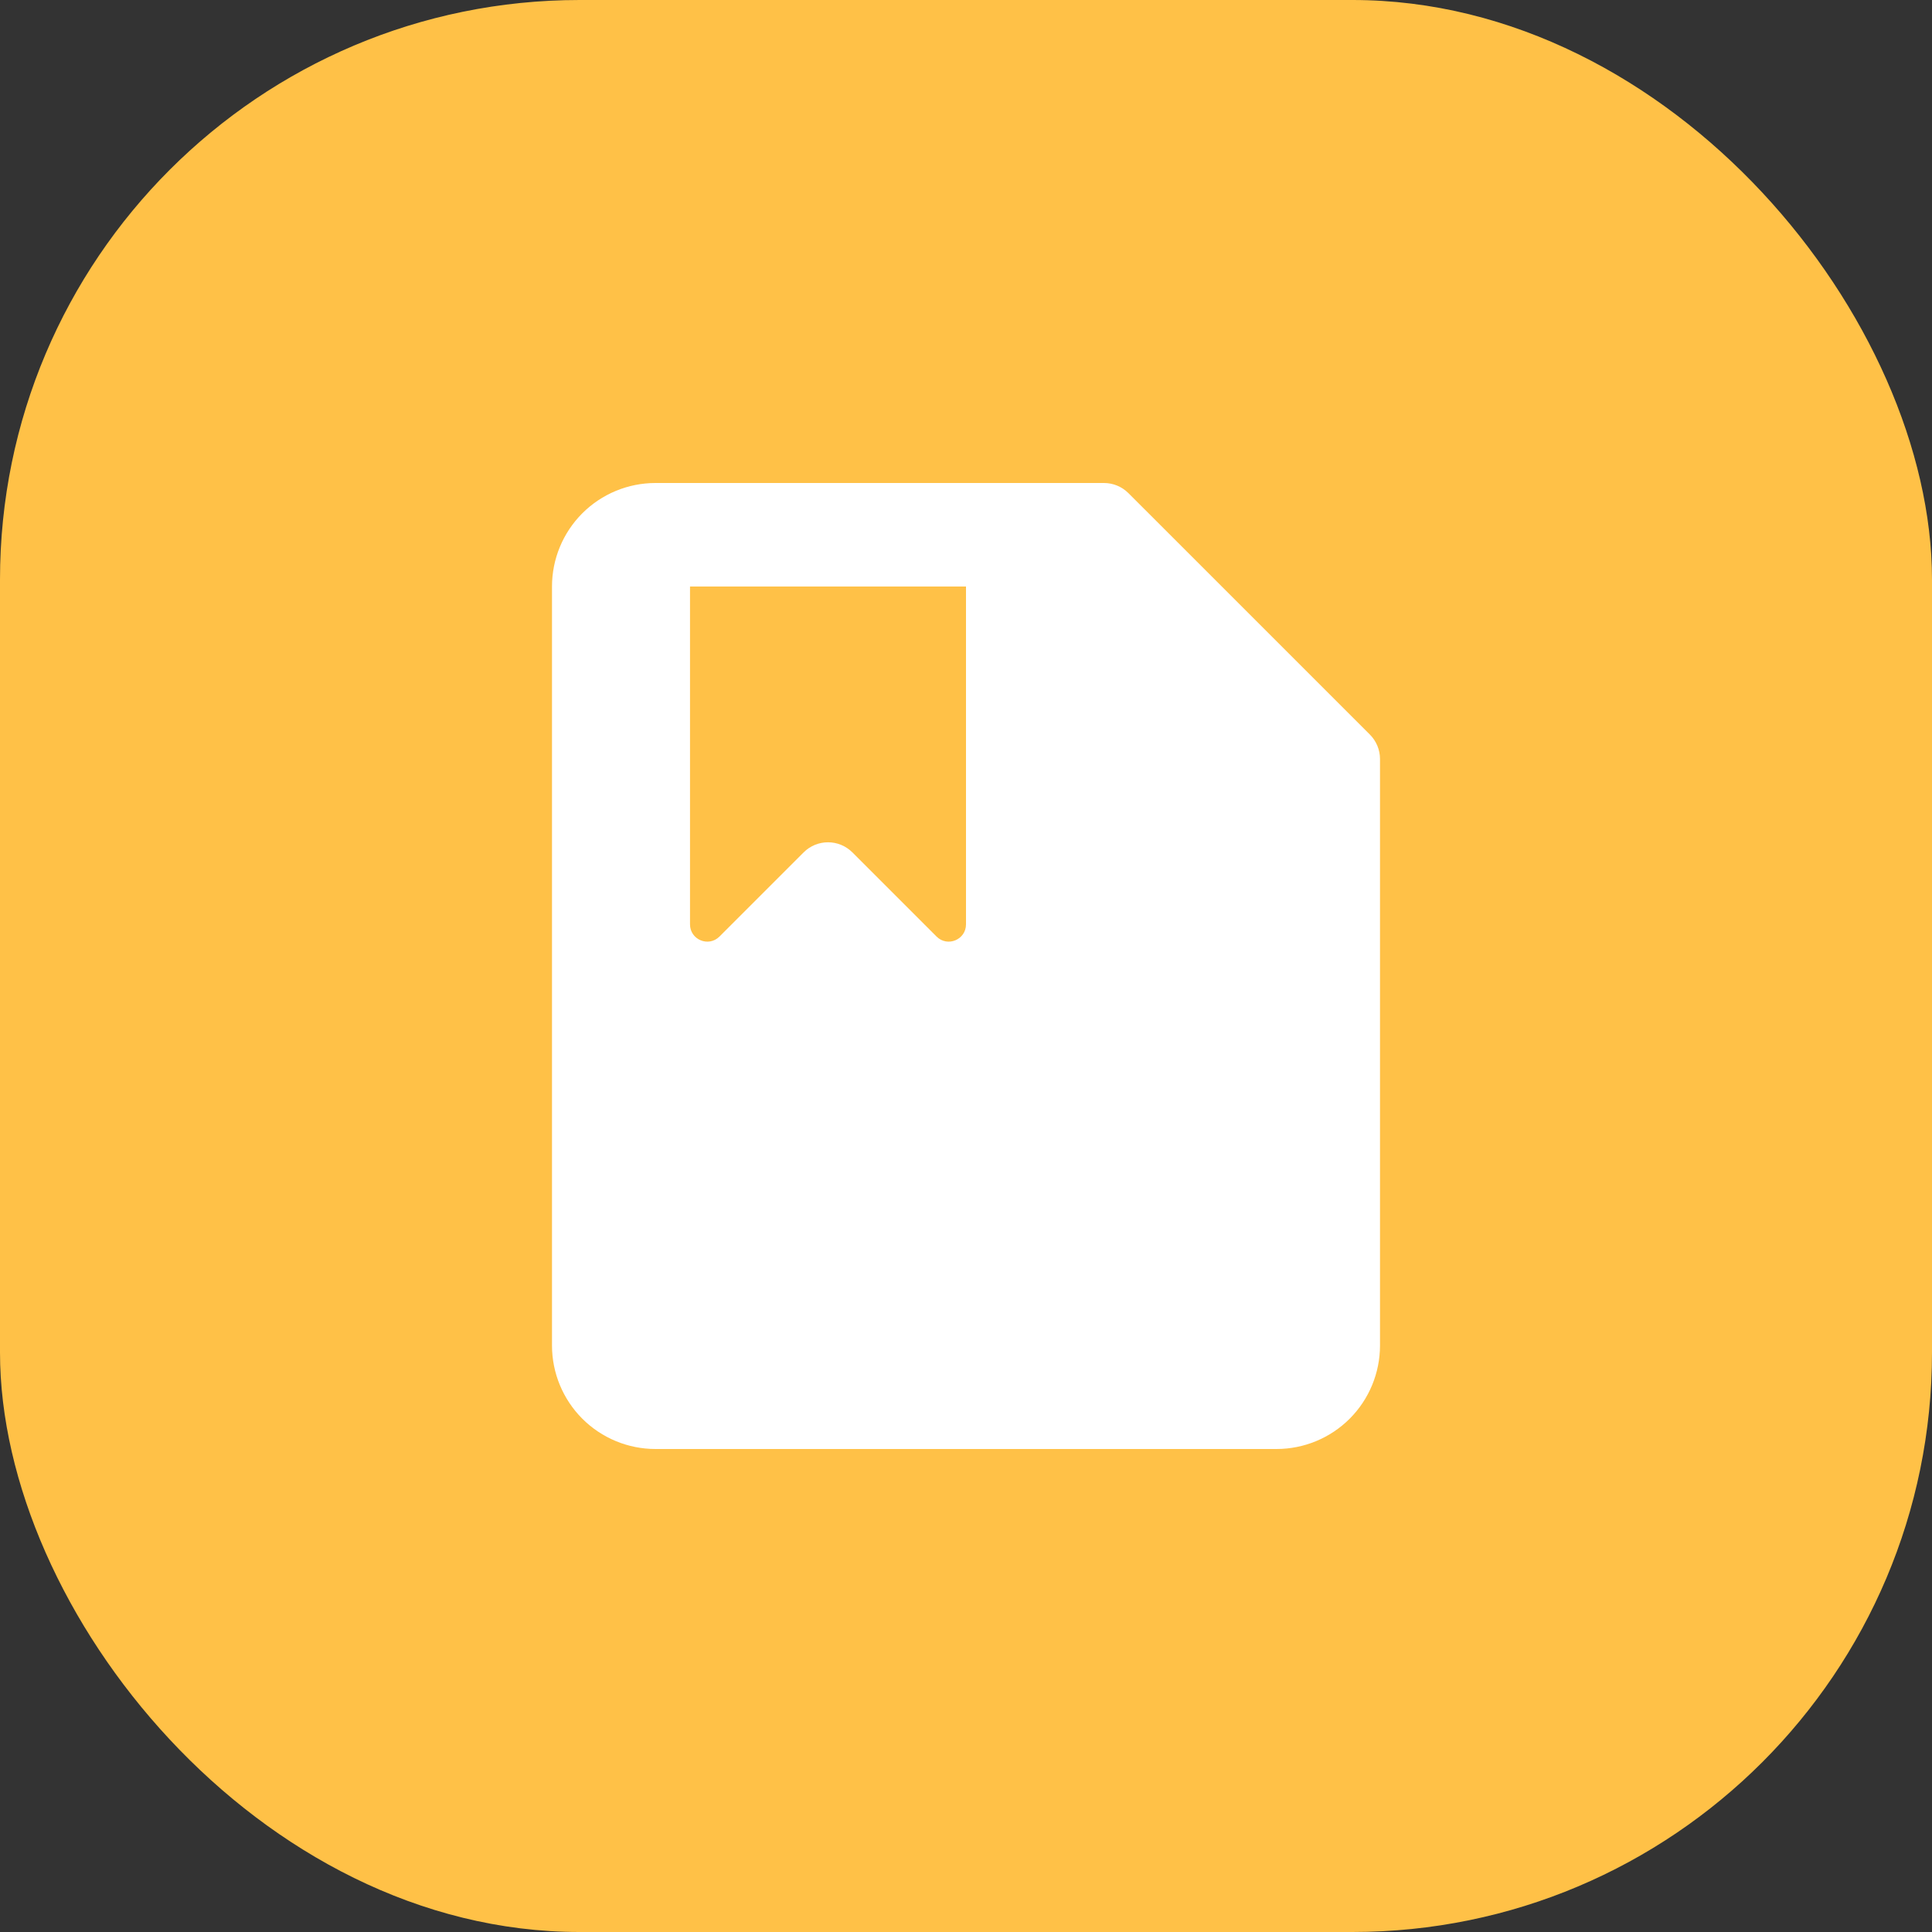
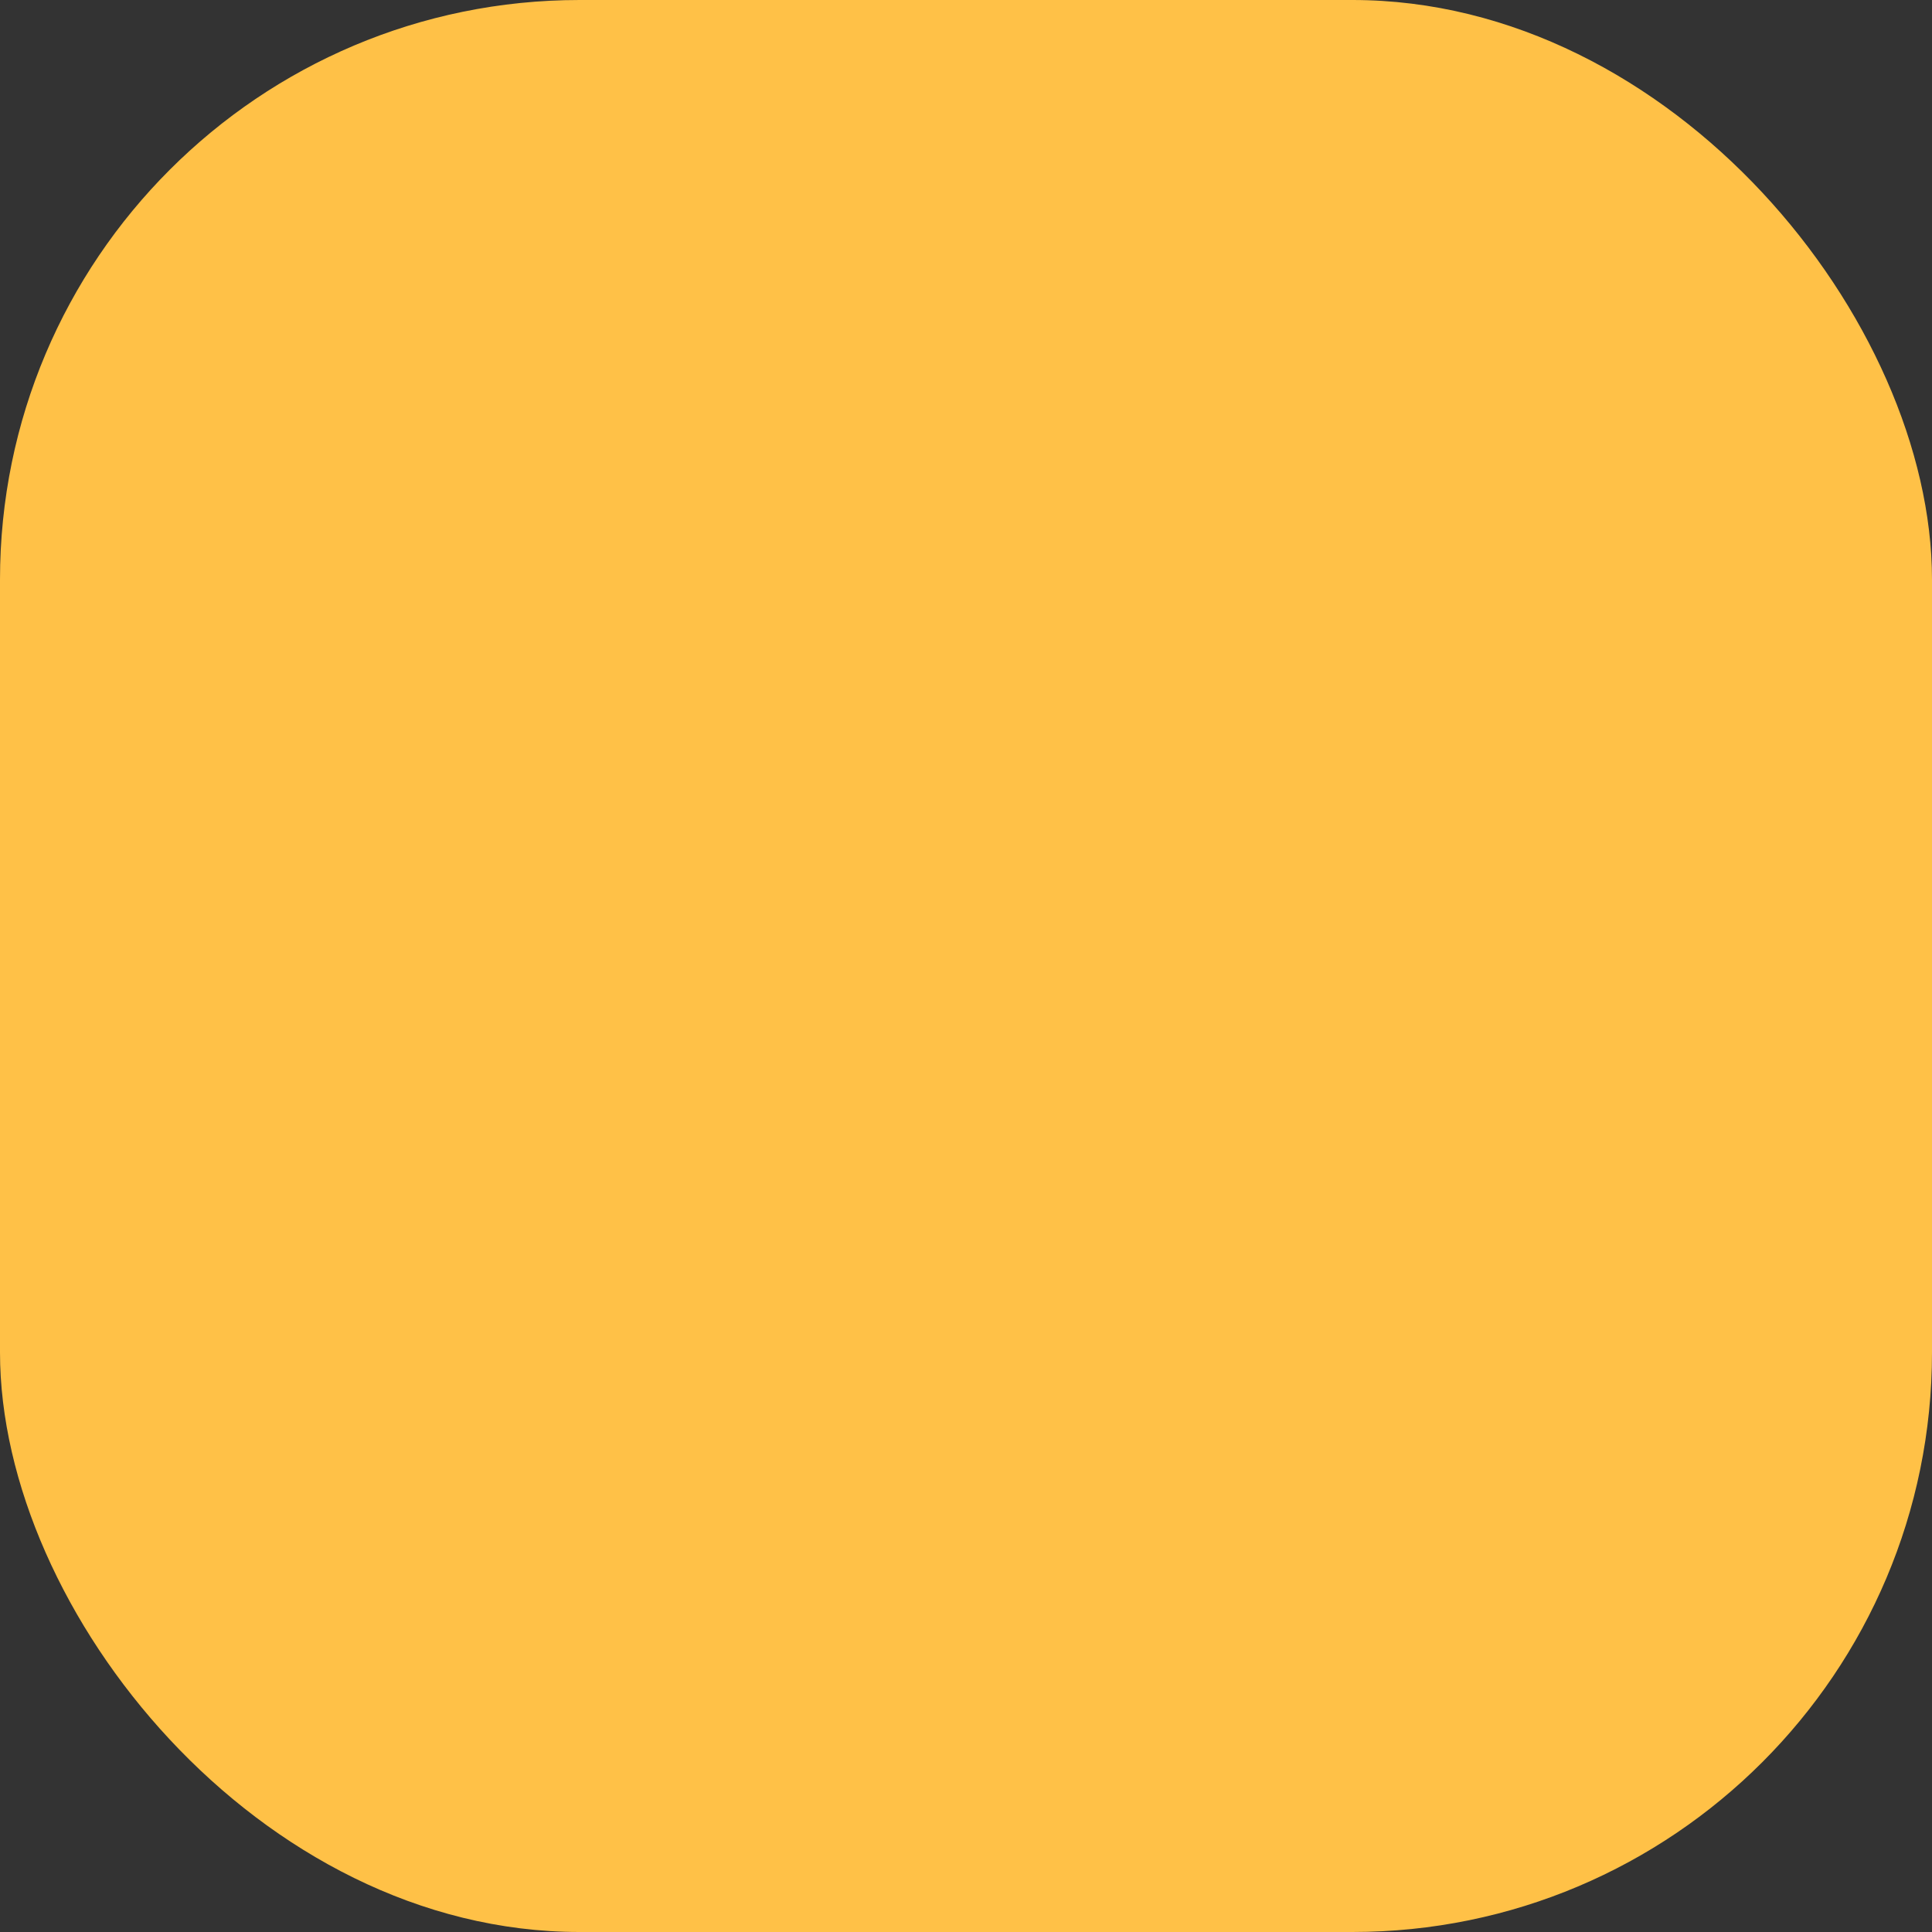
<svg xmlns="http://www.w3.org/2000/svg" width="80" height="80" viewBox="0 0 80 80" fill="none">
  <rect x="0" y="0" width="80" height="80" fill="#333333" stroke="none" />
  <rect width="80" height="80" rx="24" fill="#FFC147" />
-   <path fill-rule="evenodd" clip-rule="evenodd" d="M24.112 21.255C24.916 20.451 26.006 20 27.143 20H45.714C46.093 20 46.456 20.151 46.724 20.418L56.725 30.418C56.992 30.686 57.143 31.05 57.143 31.429V55.714C57.143 56.851 56.691 57.941 55.888 58.745C55.084 59.549 53.994 60 52.857 60H27.143C26.006 60 24.916 59.549 24.112 58.745C23.309 57.941 22.857 56.851 22.857 55.714V24.286C22.857 23.149 23.309 22.059 24.112 21.255ZM38.781 38.781C39.231 39.231 40 38.912 40 38.276V24.286H28.572V38.276C28.572 38.912 29.341 39.231 29.791 38.781L33.276 35.296C33.834 34.738 34.738 34.738 35.296 35.296L38.781 38.781Z" fill="#FFFFFF" />
</svg>